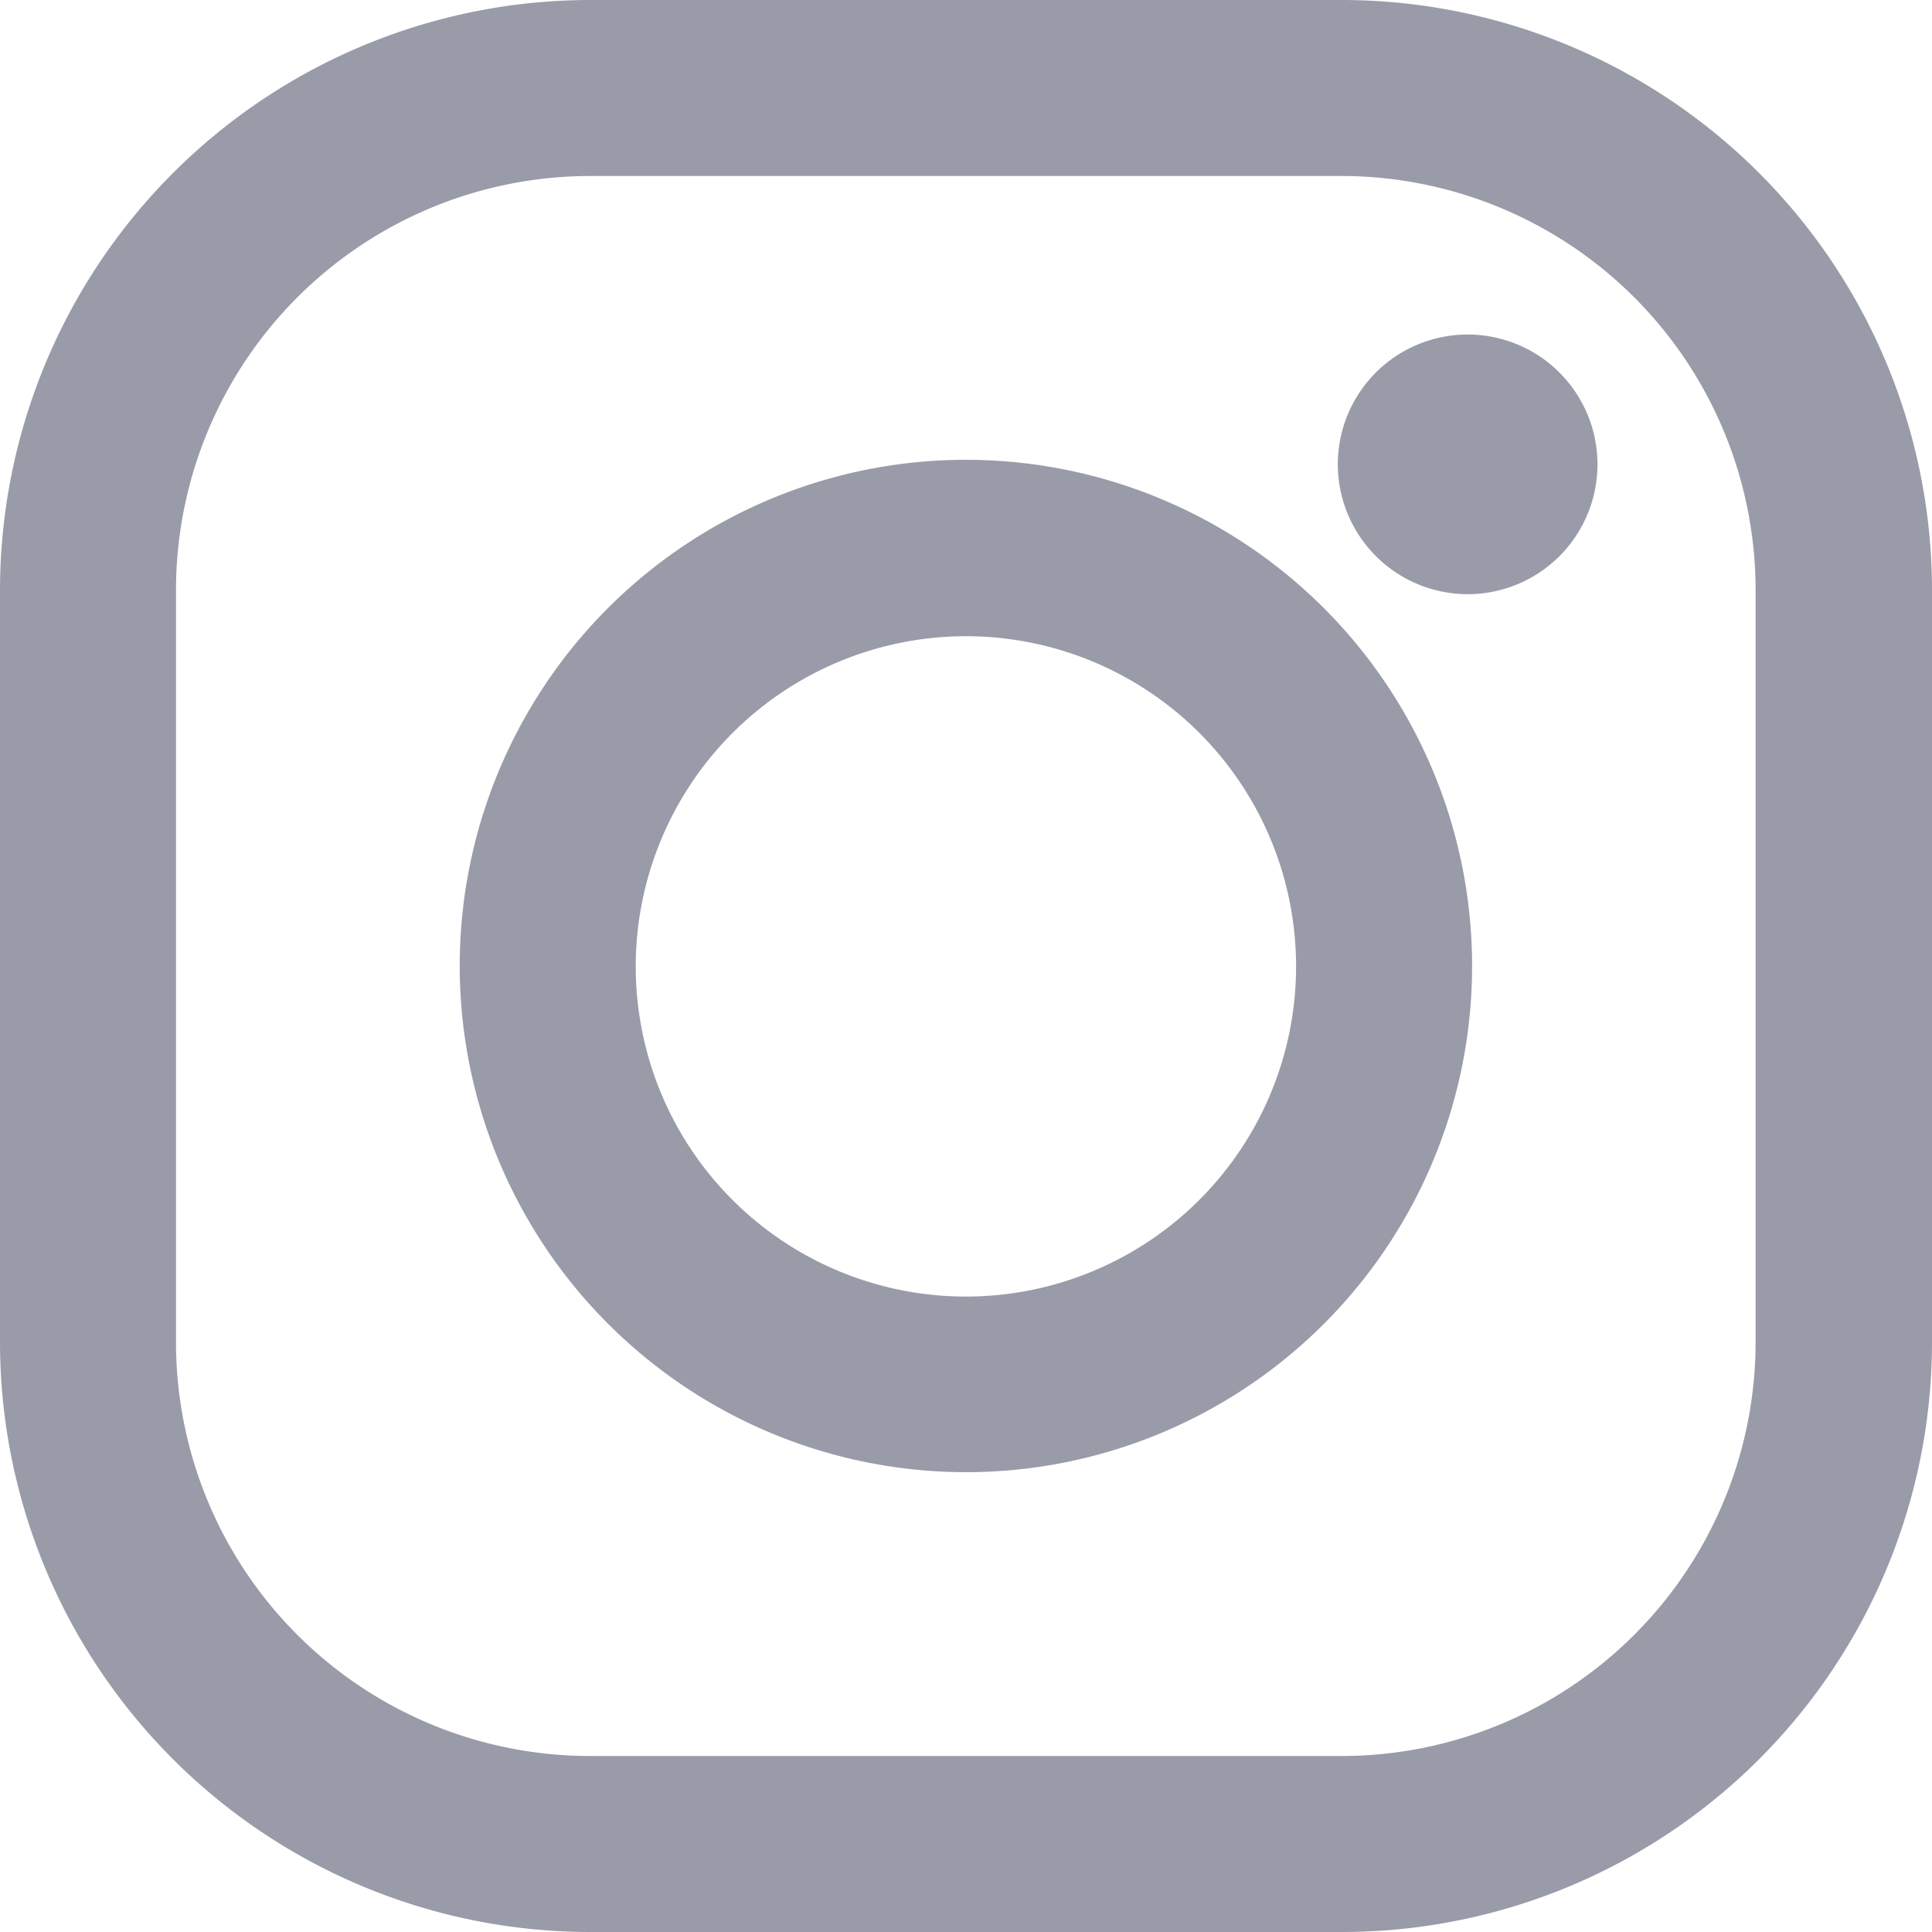
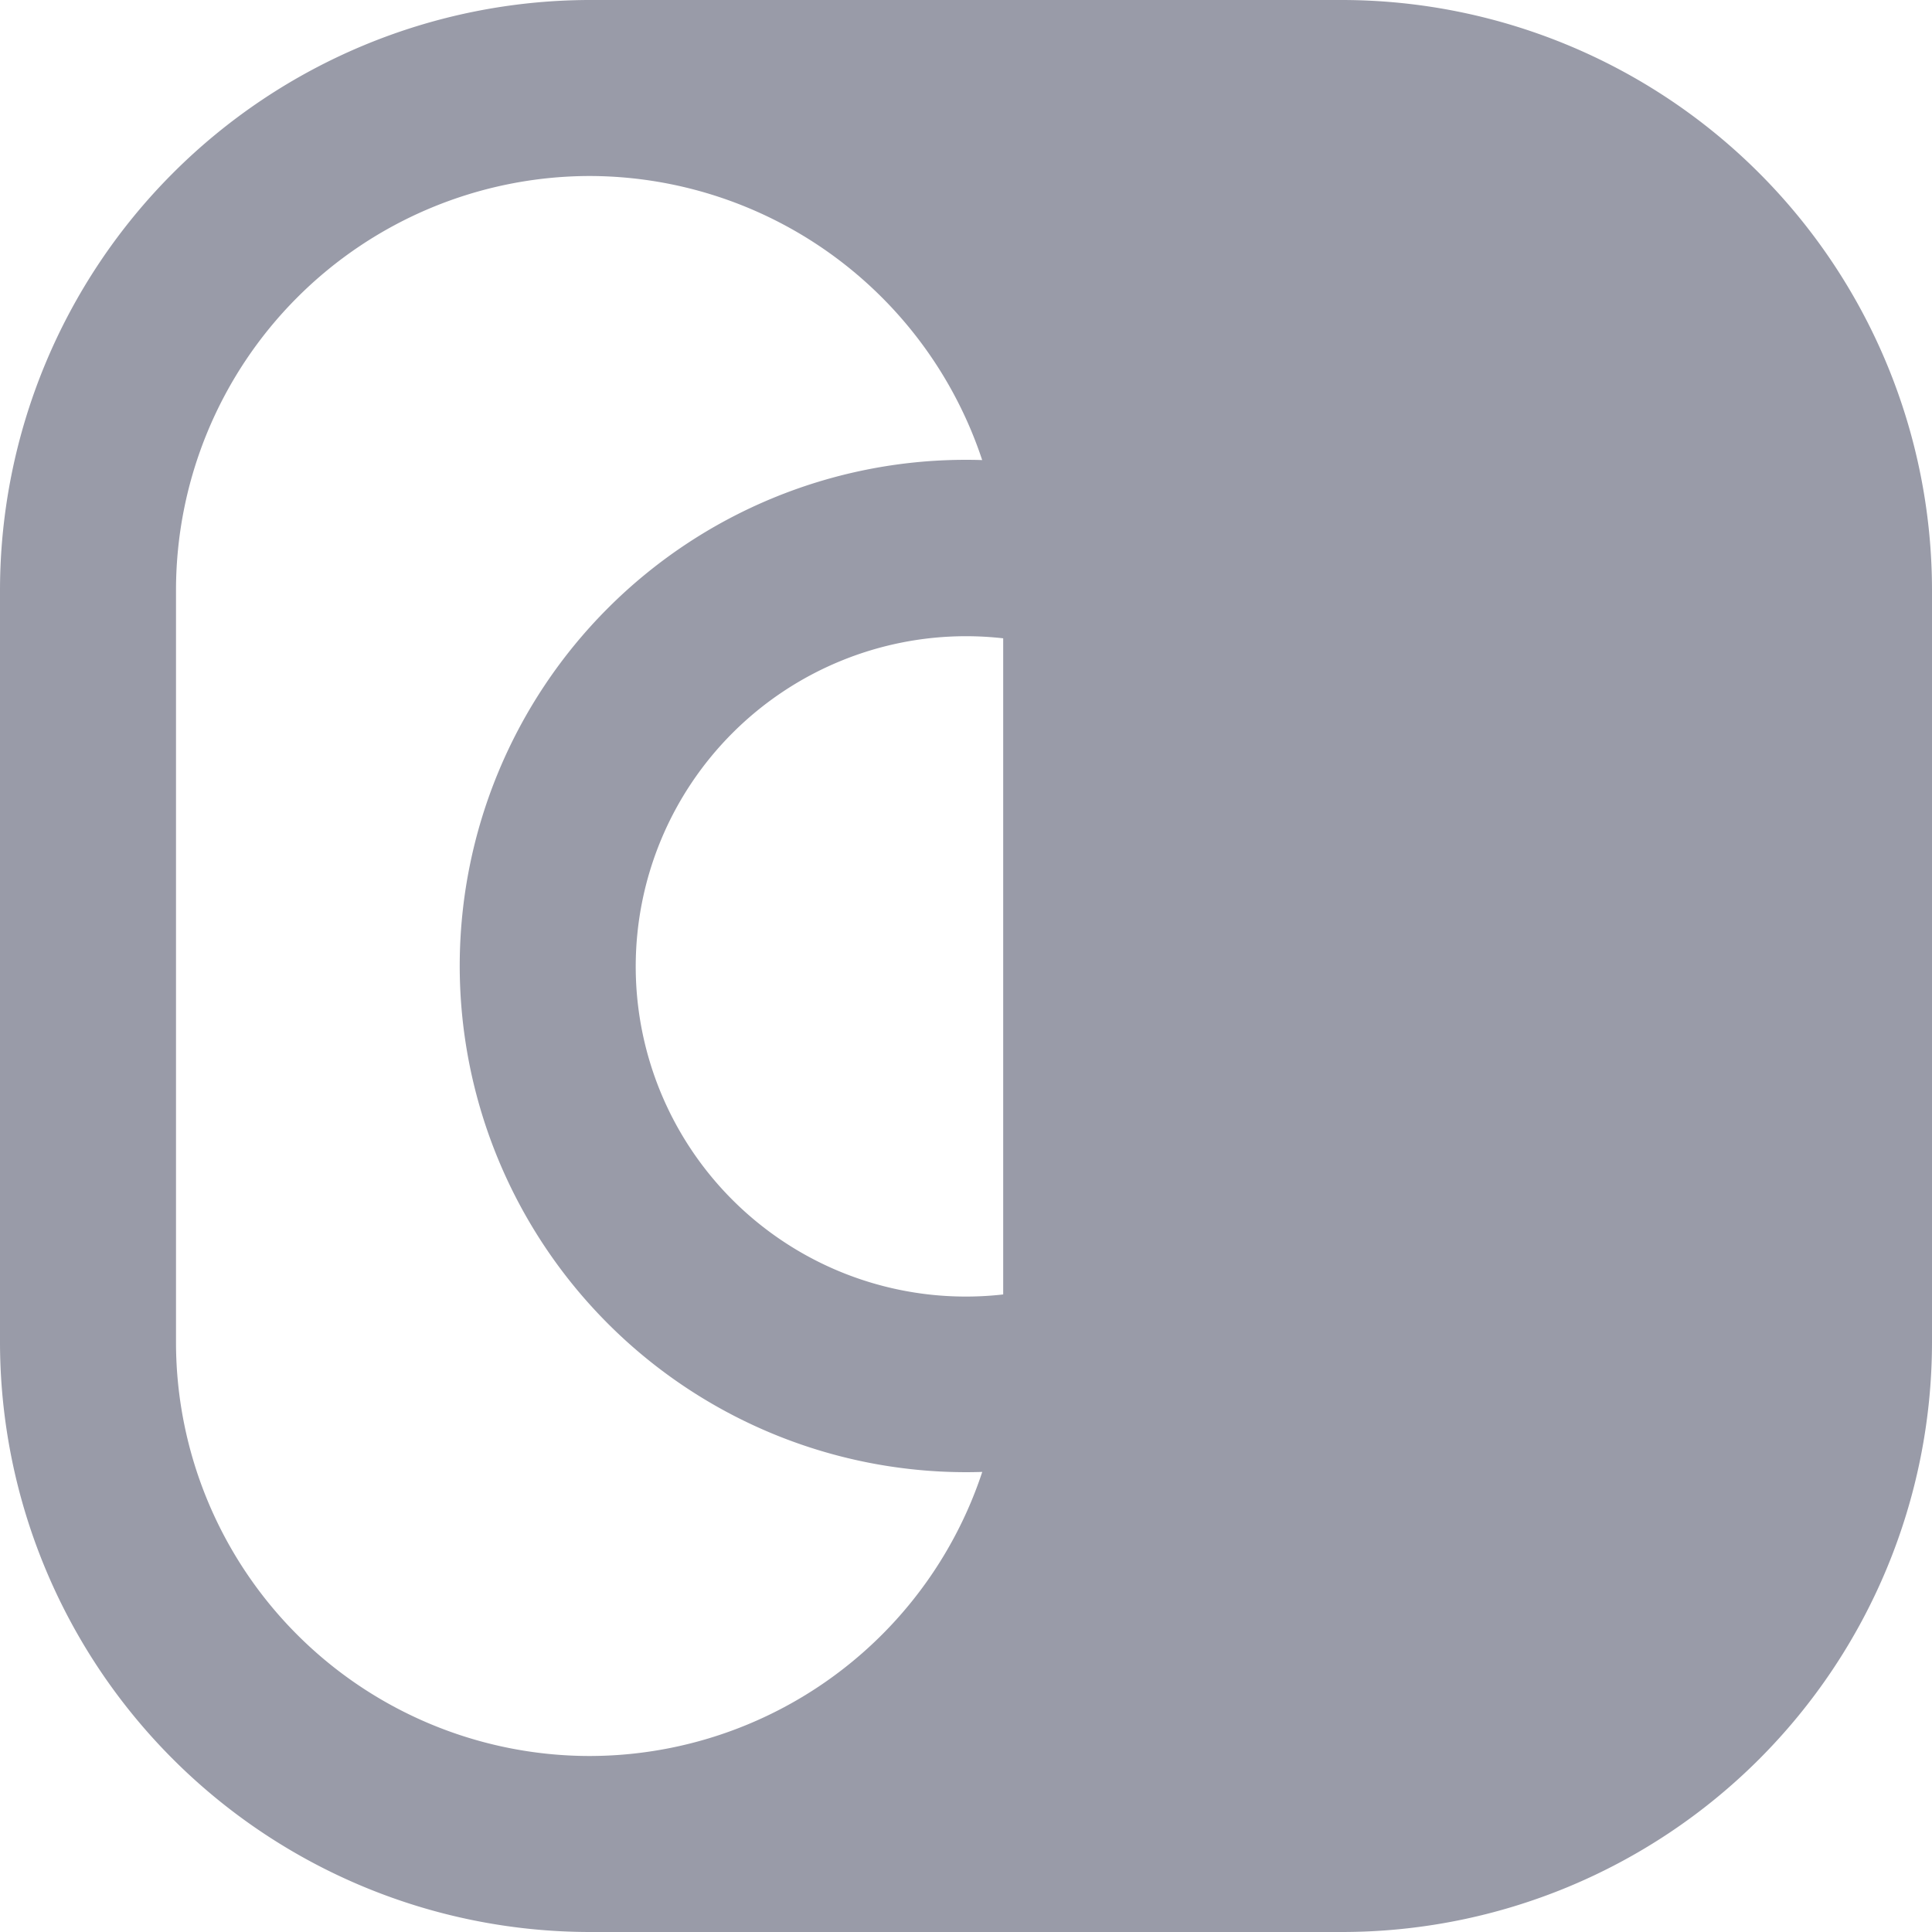
<svg xmlns="http://www.w3.org/2000/svg" id="instagram-icon-20x20" width="20" height="20" viewBox="0 0 20 20">
-   <path id="Union_16" data-name="Union 16" d="M6.1,20A6.111,6.111,0,0,1,0,13.9V6.106A6.115,6.115,0,0,1,6.1,0h7.789A6.113,6.113,0,0,1,20,6.106V13.9A6.109,6.109,0,0,1,13.893,20ZM1.822,6.106V13.9A4.285,4.285,0,0,0,6.1,18.178h7.789a4.286,4.286,0,0,0,4.285-4.28V6.106a4.289,4.289,0,0,0-4.285-4.284H6.1A4.289,4.289,0,0,0,1.822,6.106ZM4.759,10A5.24,5.24,0,1,1,10,15.24,5.244,5.244,0,0,1,4.759,10Zm1.822,0A3.418,3.418,0,1,0,10,6.586,3.421,3.421,0,0,0,6.581,10Zm7.268-5.191a1.344,1.344,0,1,1,1.346,1.342A1.346,1.346,0,0,1,13.849,4.809Z" fill="#999ba8" />
+   <path id="Union_16" data-name="Union 16" d="M6.1,20A6.111,6.111,0,0,1,0,13.9V6.106A6.115,6.115,0,0,1,6.1,0h7.789A6.113,6.113,0,0,1,20,6.106V13.9A6.109,6.109,0,0,1,13.893,20ZM1.822,6.106V13.9A4.285,4.285,0,0,0,6.1,18.178a4.286,4.286,0,0,0,4.285-4.28V6.106a4.289,4.289,0,0,0-4.285-4.284H6.1A4.289,4.289,0,0,0,1.822,6.106ZM4.759,10A5.24,5.24,0,1,1,10,15.24,5.244,5.244,0,0,1,4.759,10Zm1.822,0A3.418,3.418,0,1,0,10,6.586,3.421,3.421,0,0,0,6.581,10Zm7.268-5.191a1.344,1.344,0,1,1,1.346,1.342A1.346,1.346,0,0,1,13.849,4.809Z" fill="#999ba8" />
</svg>